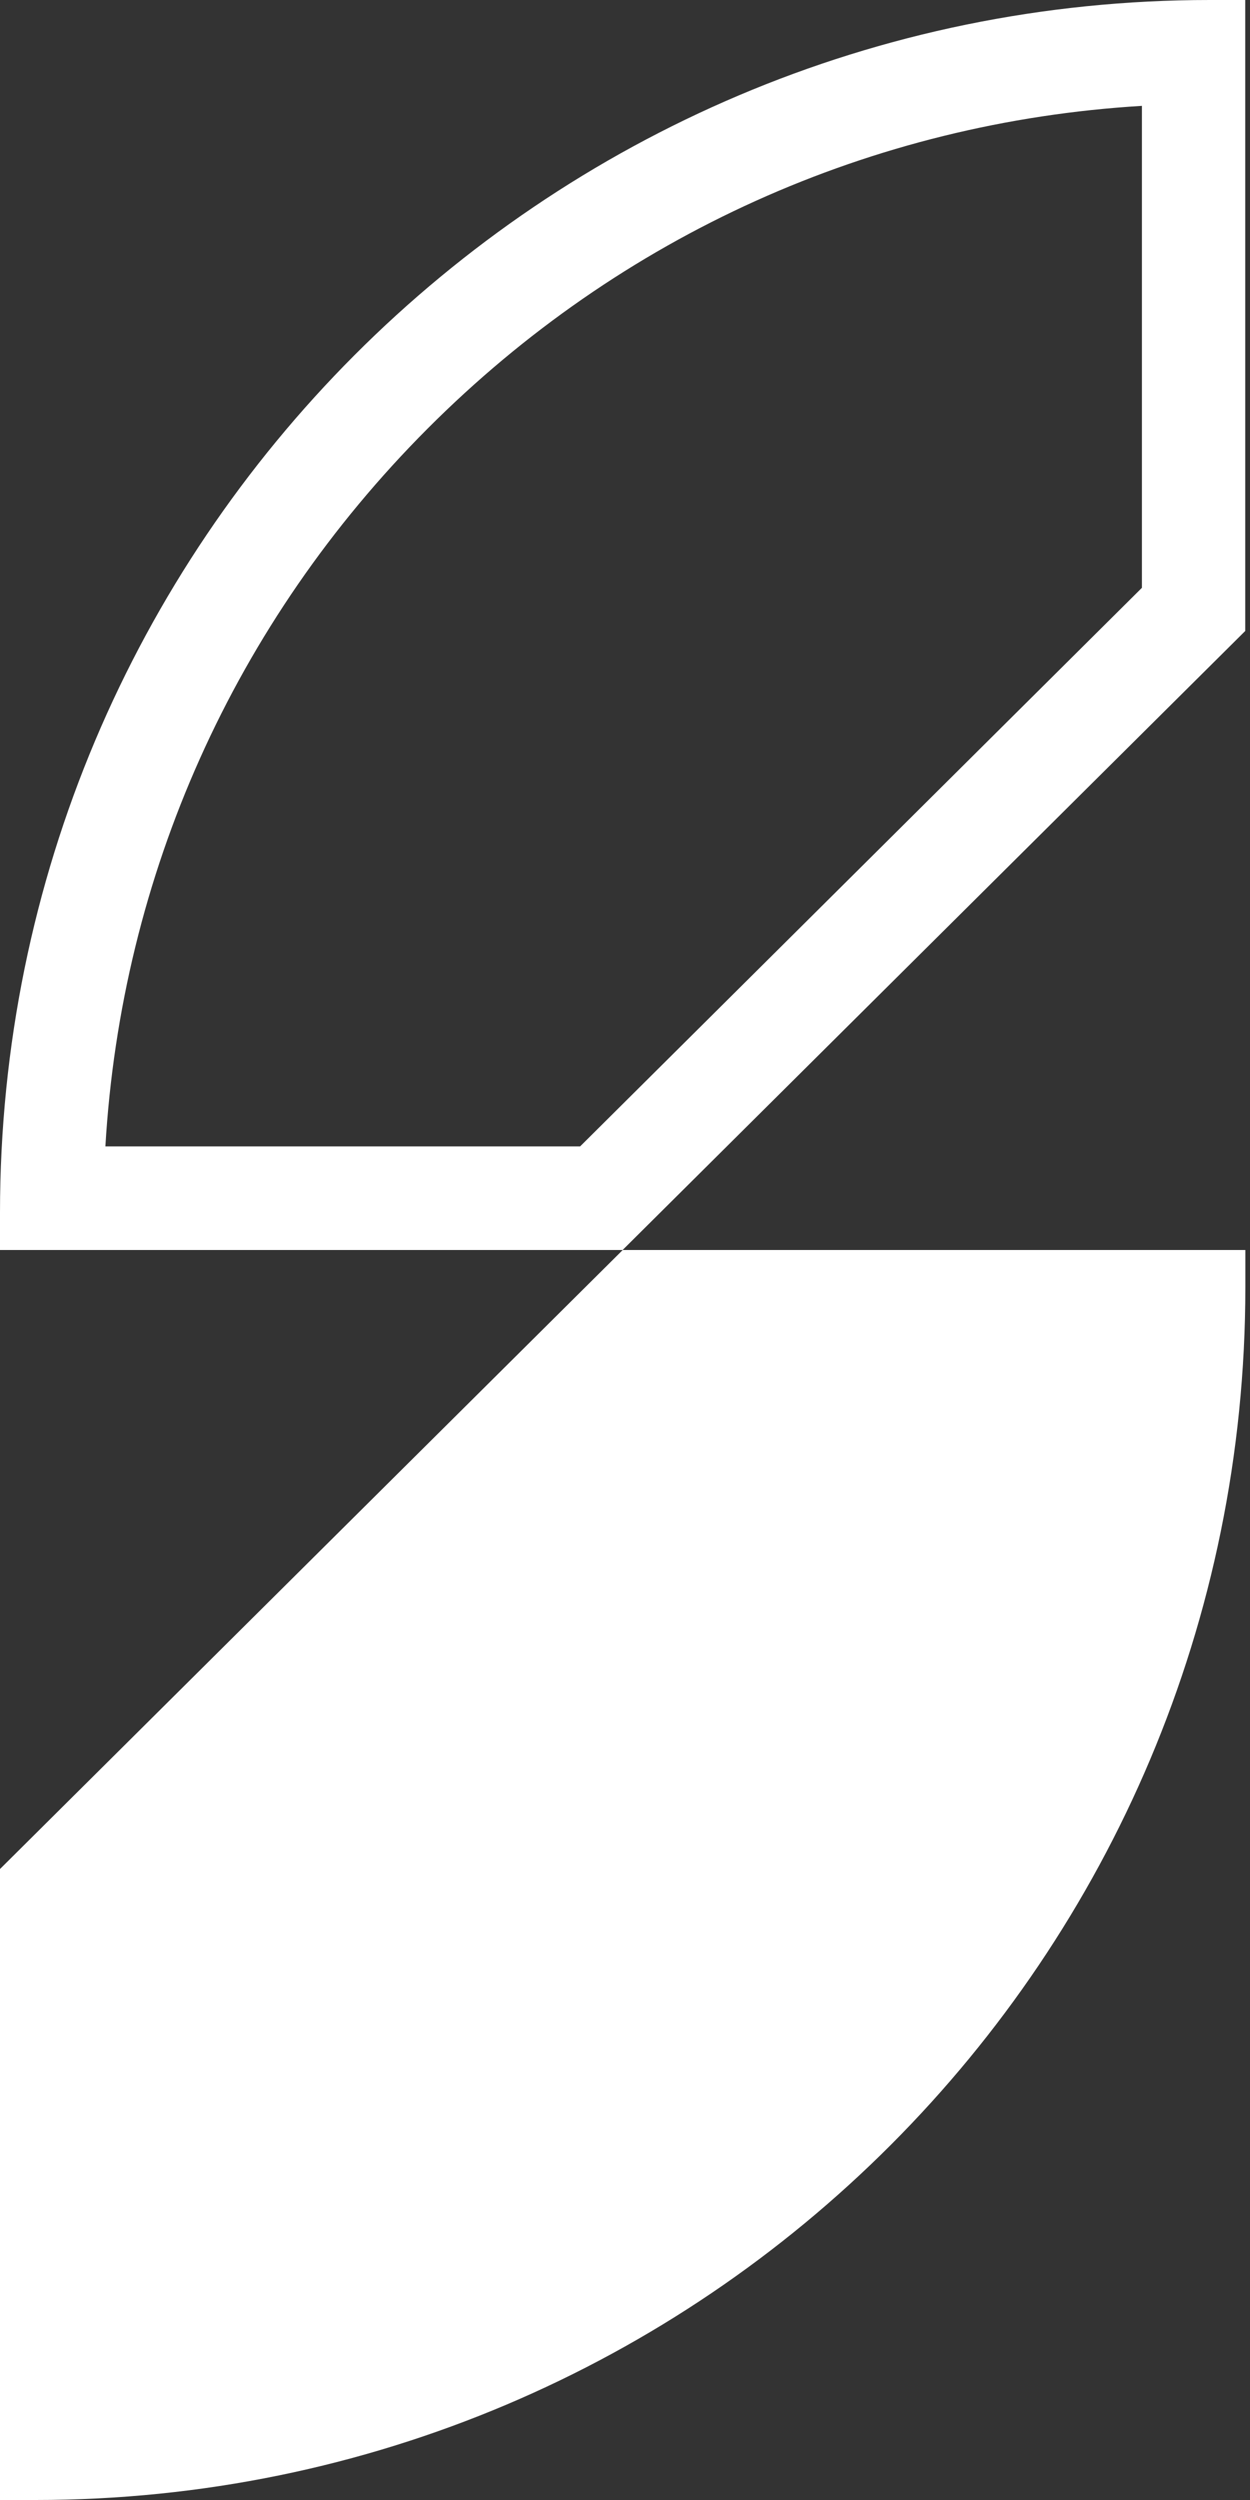
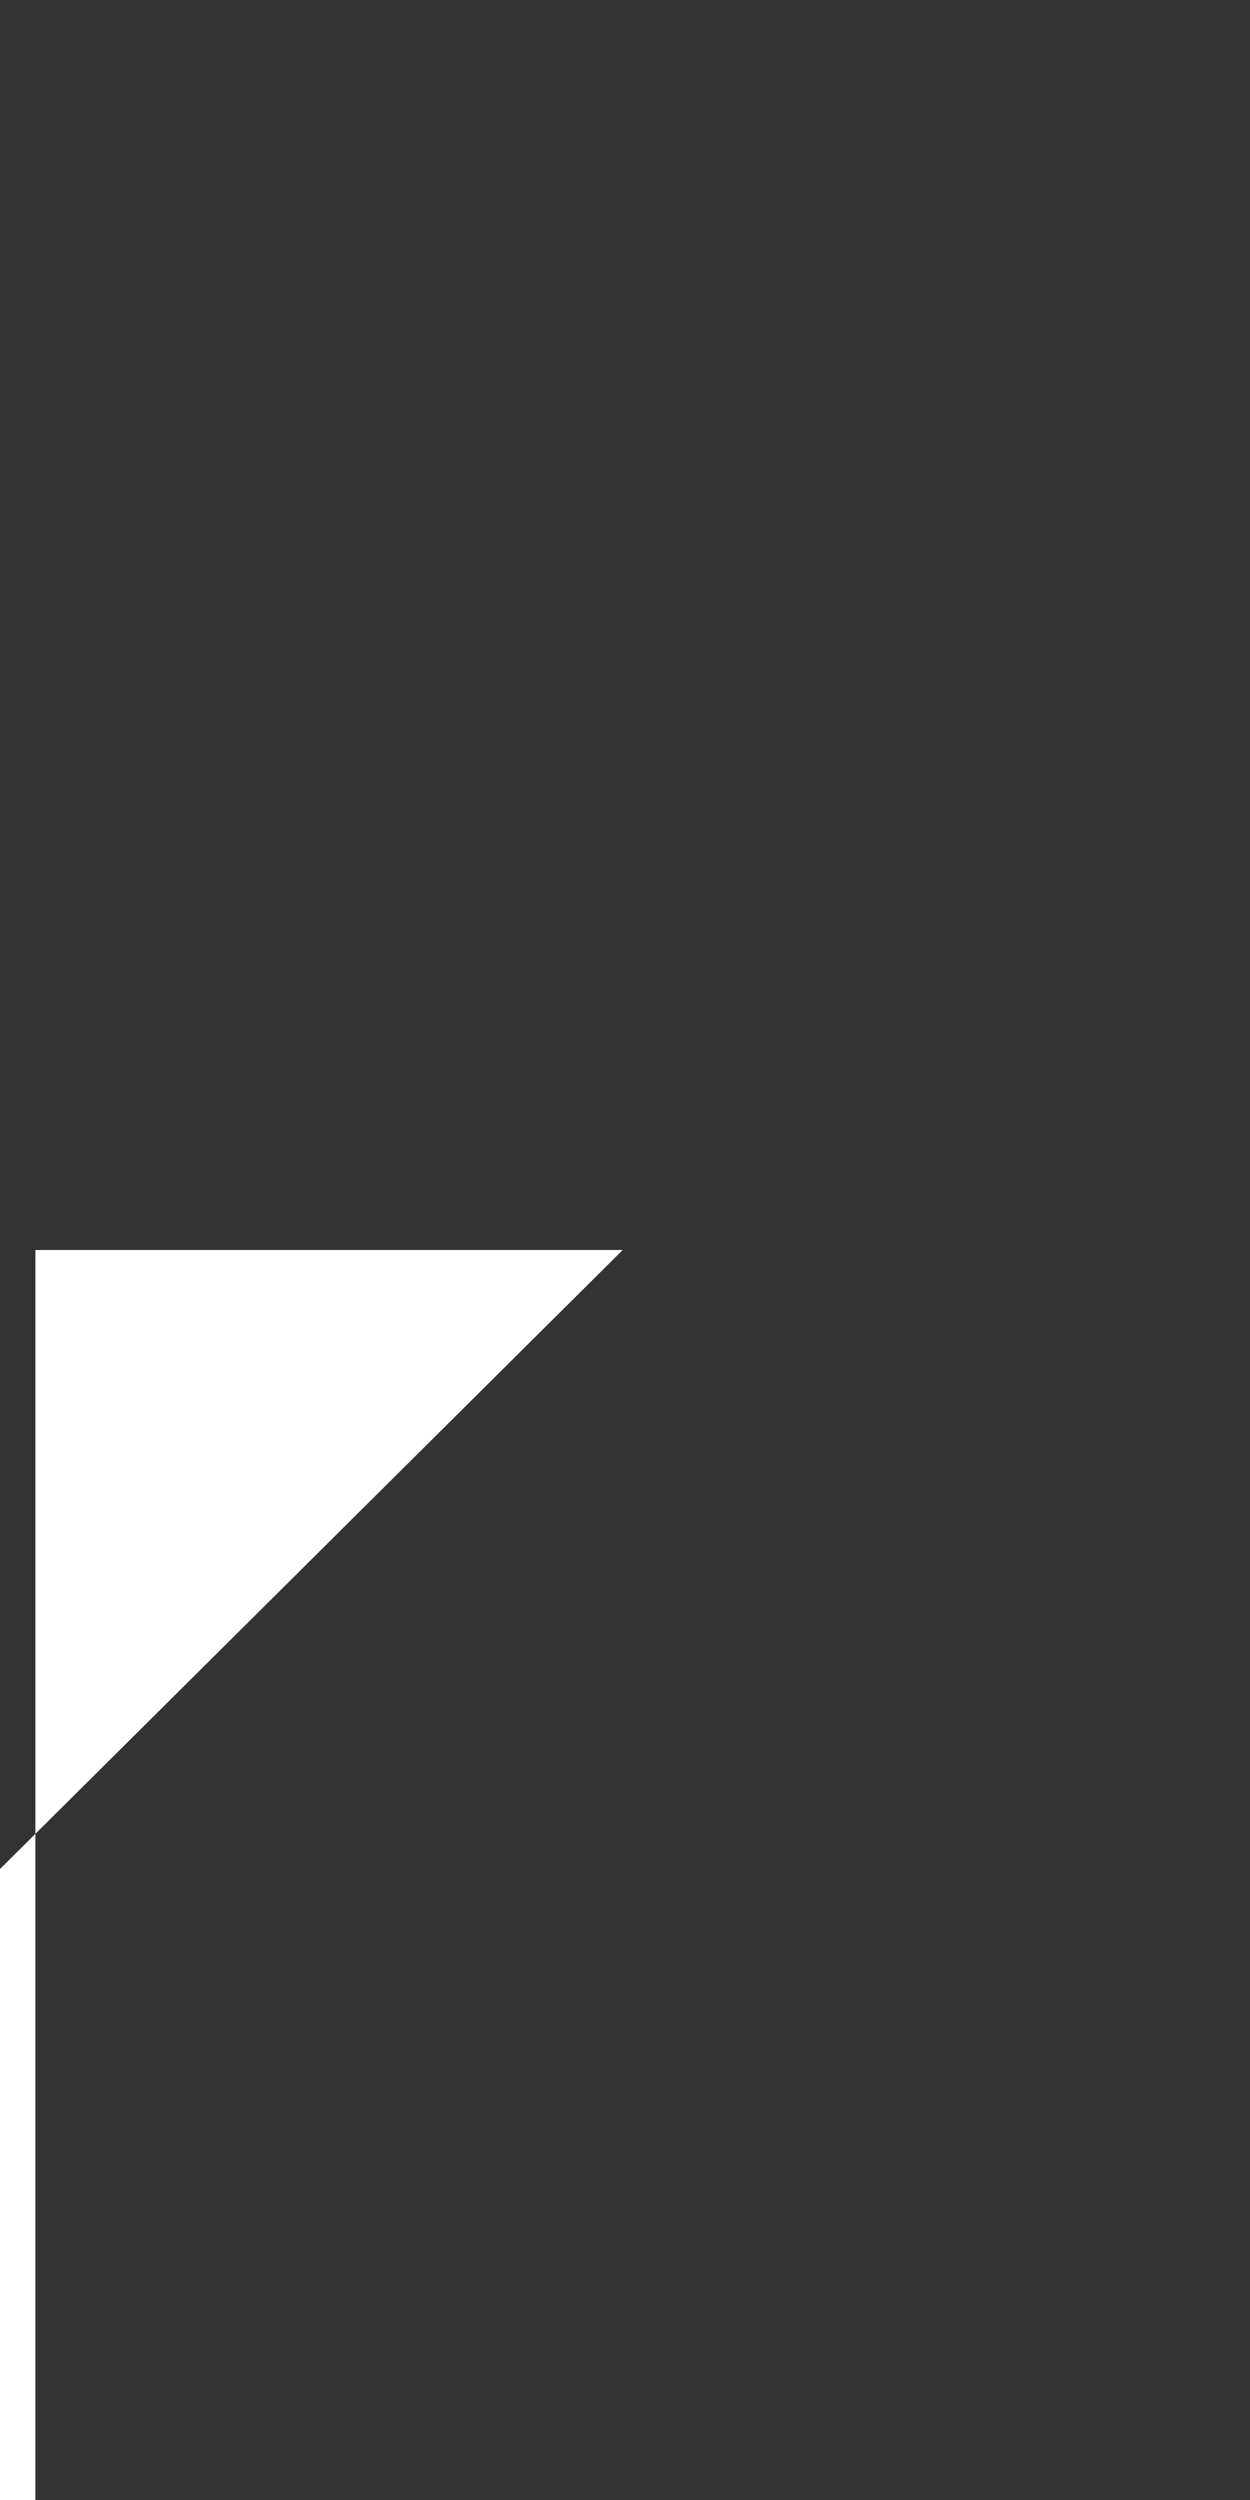
<svg xmlns="http://www.w3.org/2000/svg" width="32" height="64" viewBox="0 0 32 64" fill="none">
  <rect x="0" y="0" width="32" height="64" fill="#333333" stroke="none" />
-   <path fill-rule="evenodd" clip-rule="evenodd" d="M31.878 0H30.975C13.868 0 0 13.902 0 31.05V32H15.939L31.878 16.153V0ZM29.233 2.71V15.048L14.851 29.348H2.698C3.106 22.404 5.998 15.932 10.945 10.974C15.883 6.023 22.321 3.127 29.233 2.71Z" fill="white" />
-   <path d="M31.881 32H15.942L0 47.847V64H0.906C18.013 64 31.881 50.098 31.881 32.95V32Z" fill="white" />
+   <path d="M31.881 32H15.942L0 47.847V64H0.906V32Z" fill="white" />
</svg>